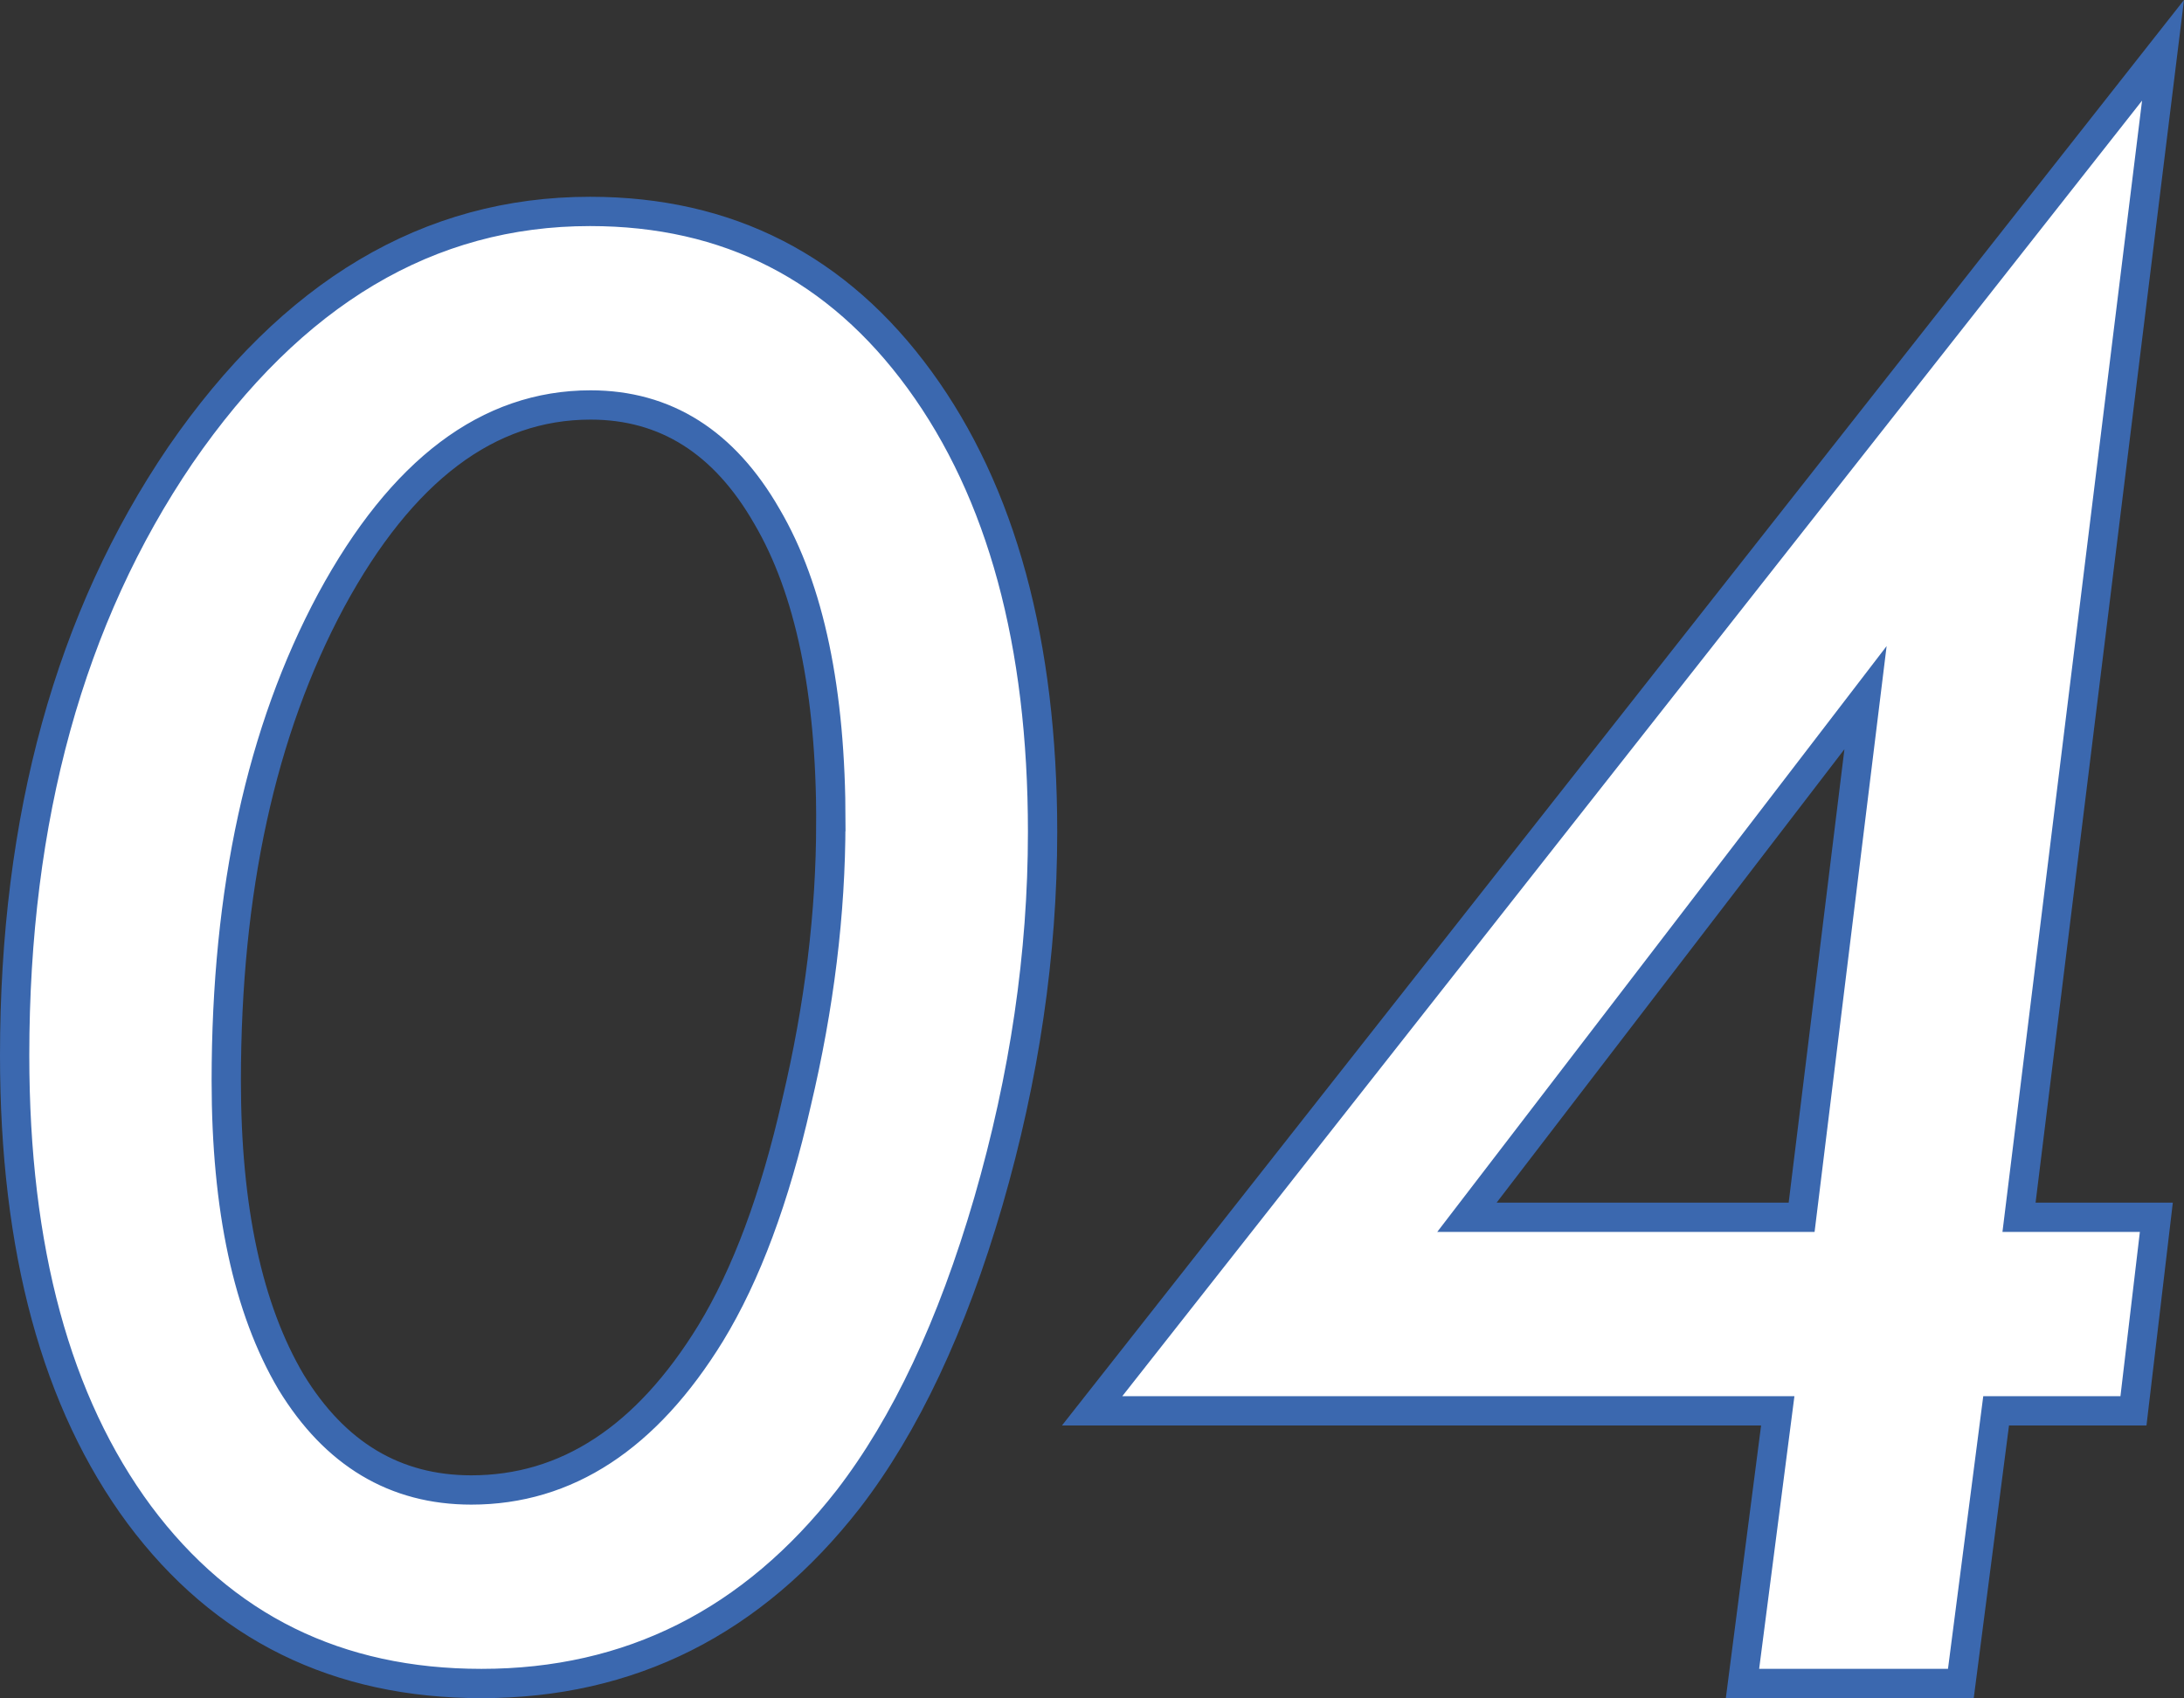
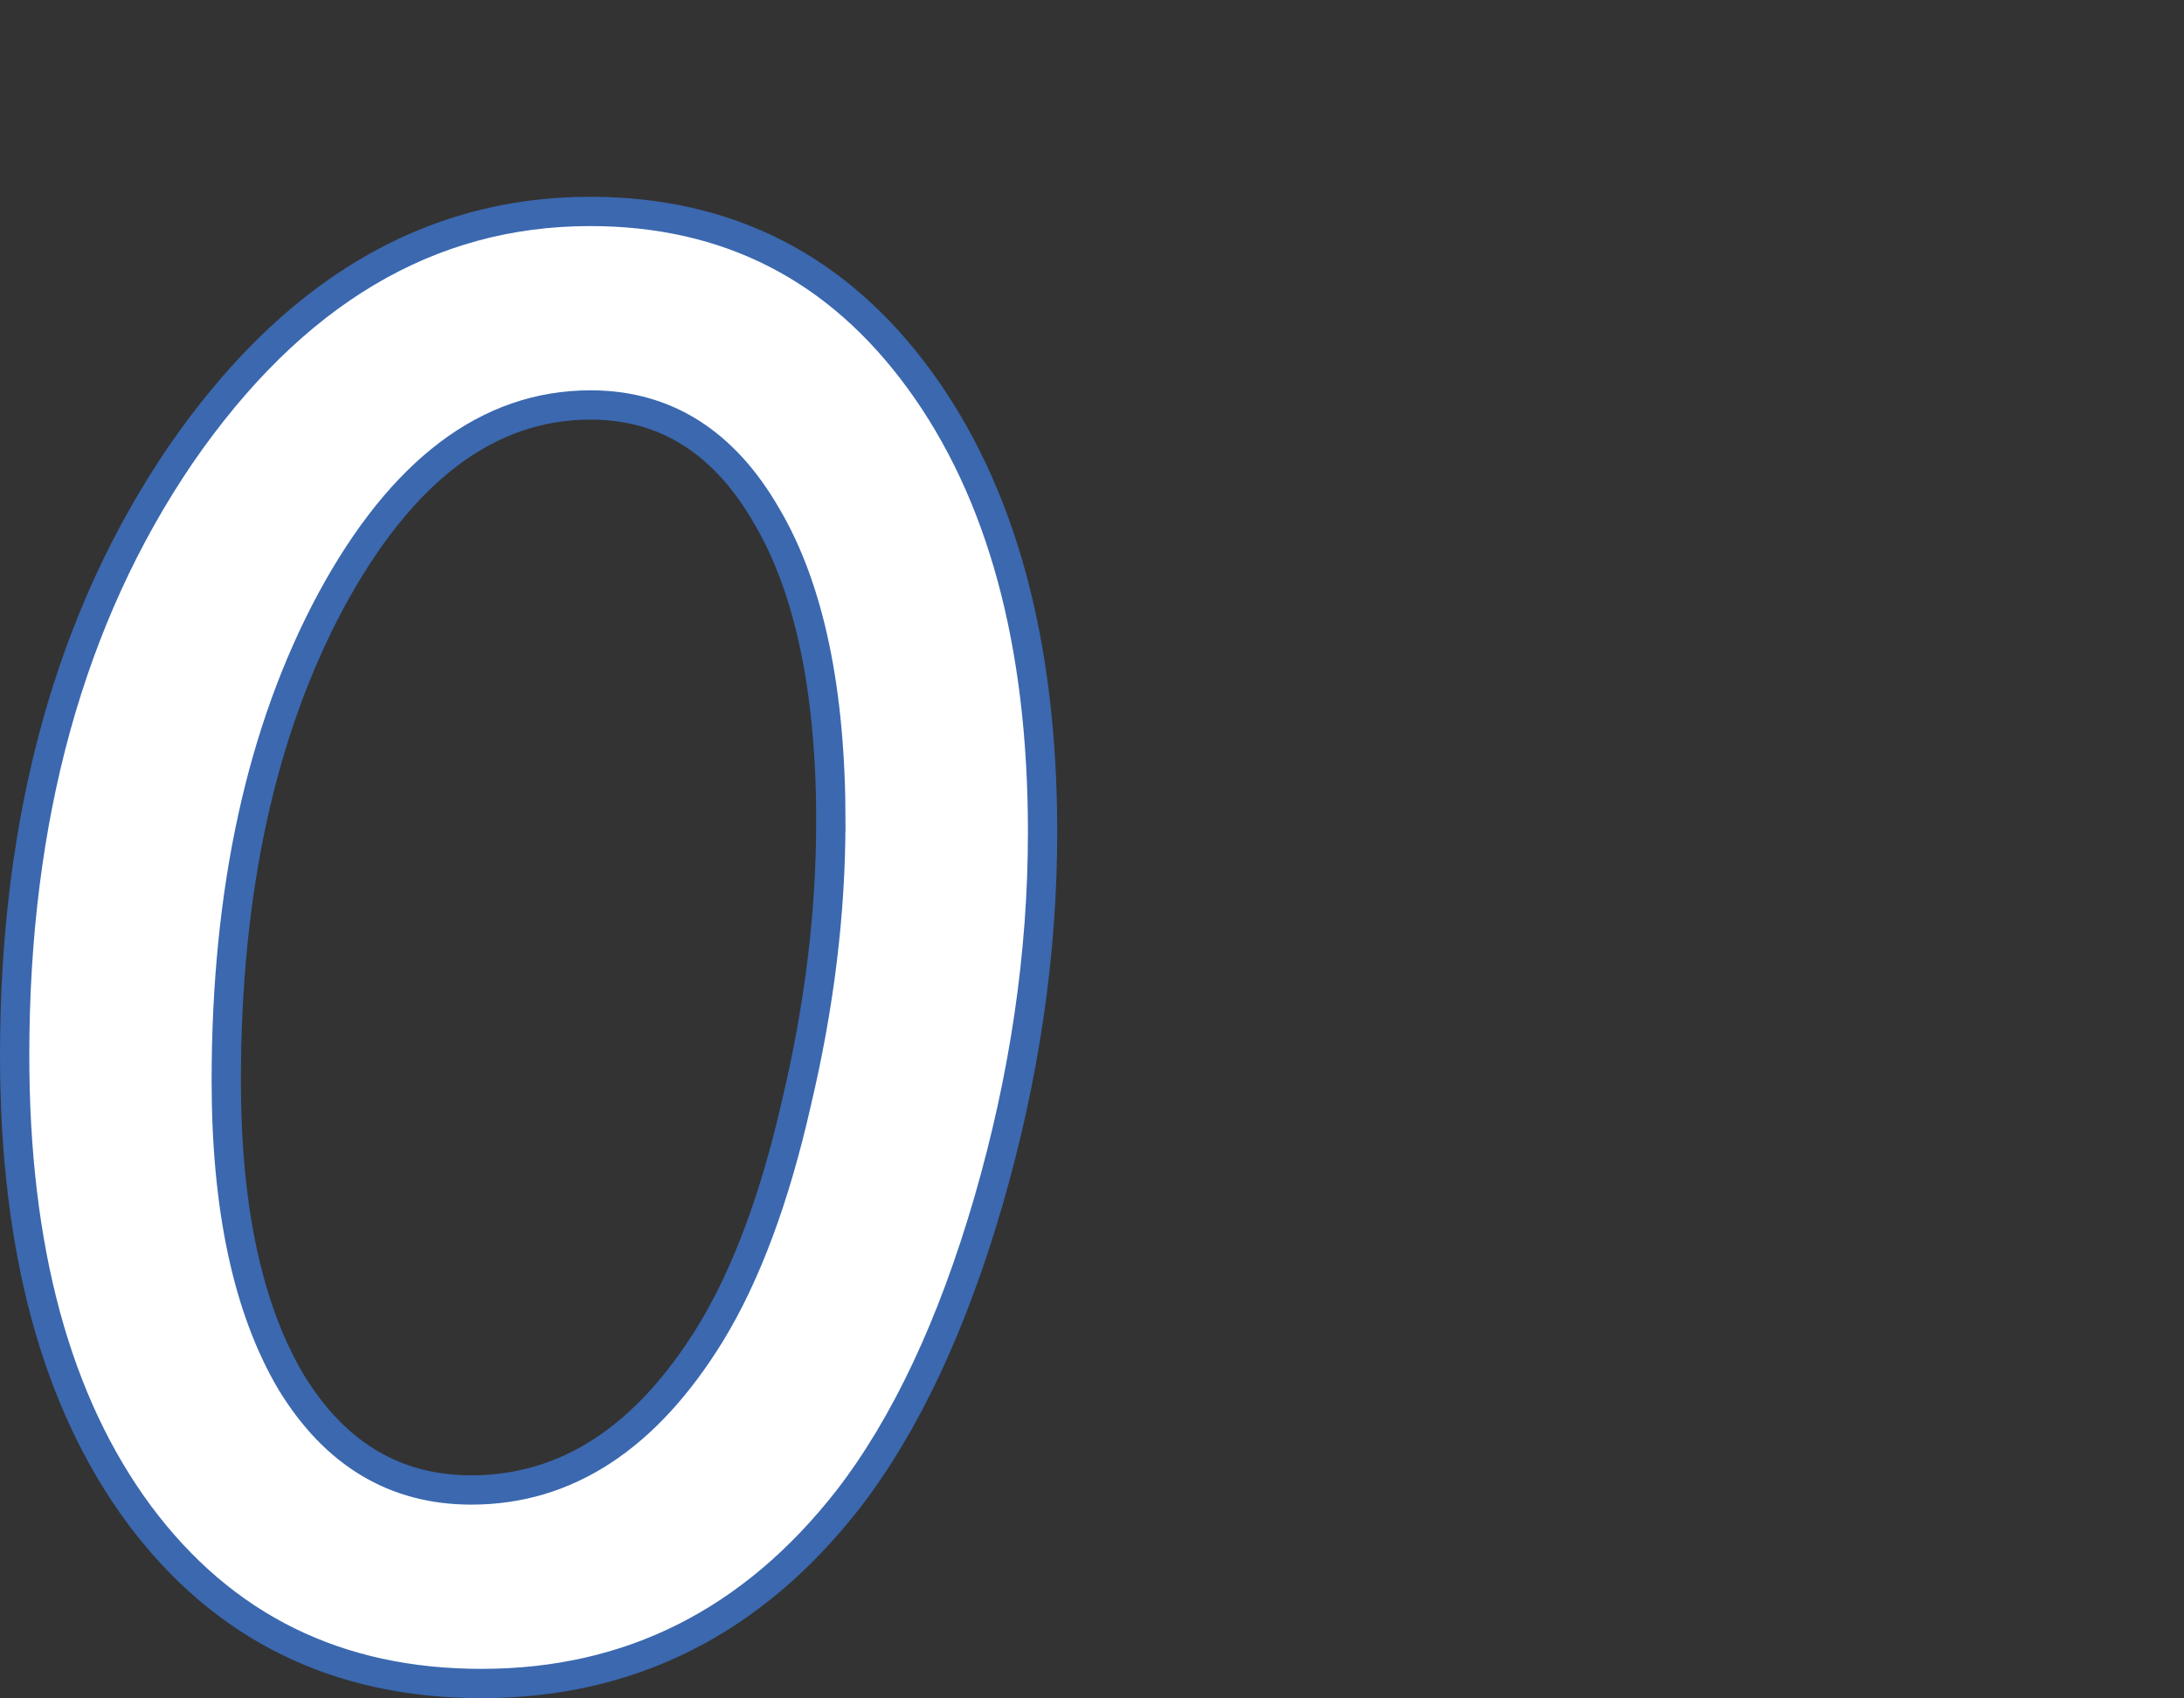
<svg xmlns="http://www.w3.org/2000/svg" id="b" viewBox="0 0 55.917 43.485">
  <rect x="0" y="0" width="55.917" height="43.485" fill="#333333" stroke="none" />
  <defs>
    <style>.d{fill:#fff;stroke:#3b68af;stroke-miterlimit:10;stroke-width:.75px;}</style>
  </defs>
  <g id="c">
    <path class="d" d="M26.693,21.309c0,3.116-.464,6.271-1.39,9.465-.927,3.179-2.122,5.717-3.585,7.615-2.456,3.147-5.586,4.721-9.391,4.721-3.691,0-6.611-1.439-8.757-4.317-2.13-2.878-3.195-6.801-3.195-11.767,0-6.088,1.415-11.213,4.244-15.373,2.862-4.159,6.357-6.239,10.488-6.239,3.529,0,6.342,1.439,8.439,4.317,2.098,2.879,3.147,6.738,3.147,11.577ZM21.273,21.063c0-3.368-.546-5.98-1.636-7.837-1.091-1.904-2.596-2.856-4.517-2.856-2.621,0-4.834,1.668-6.641,5.004-1.791,3.336-2.686,7.436-2.686,12.299,0,3.273.553,5.846,1.66,7.719,1.123,1.841,2.661,2.762,4.614,2.762,2.441,0,4.484-1.337,6.128-4.013.911-1.495,1.644-3.462,2.197-5.901.586-2.47.879-4.862.879-7.176Z" />
-     <path class="d" d="M51.107,36.127l-.903,6.982h-5.591l.903-6.982h-17.554L55.38,1.288l-3.687,29.883h3.516l-.586,4.956h-3.516ZM46.127,31.171l1.636-13.306-10.205,13.306h8.569Z" />
  </g>
</svg>